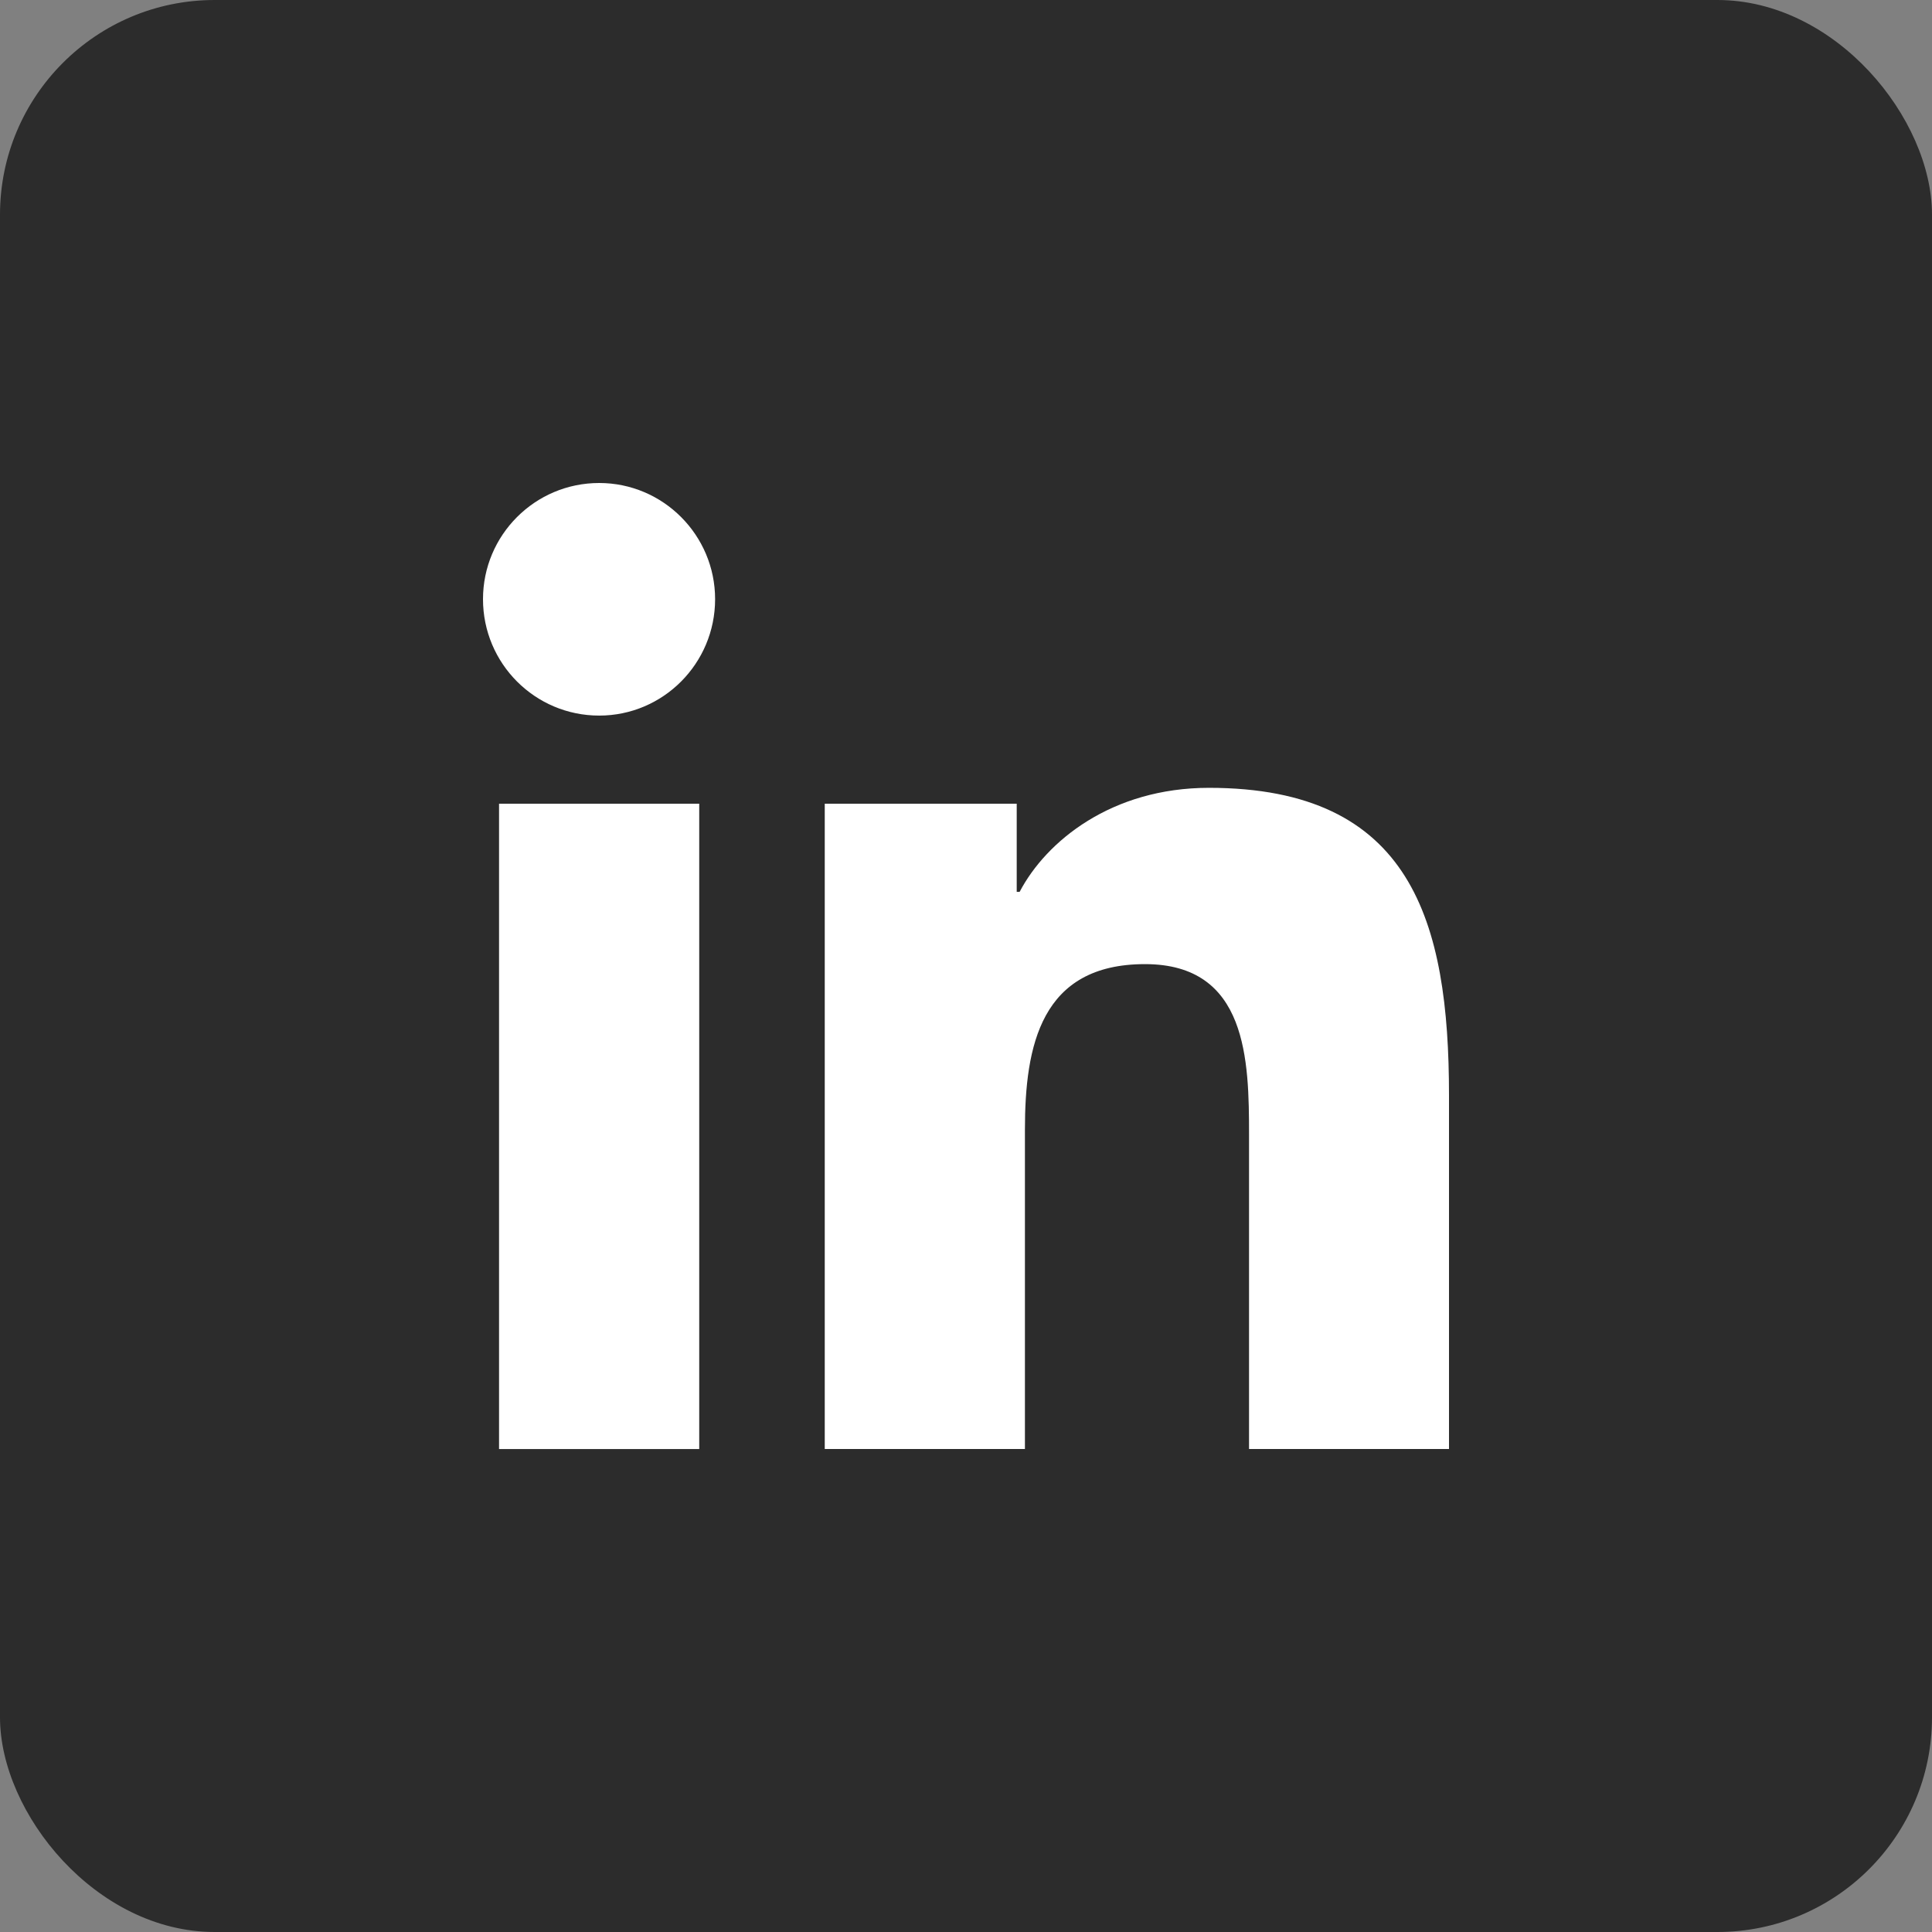
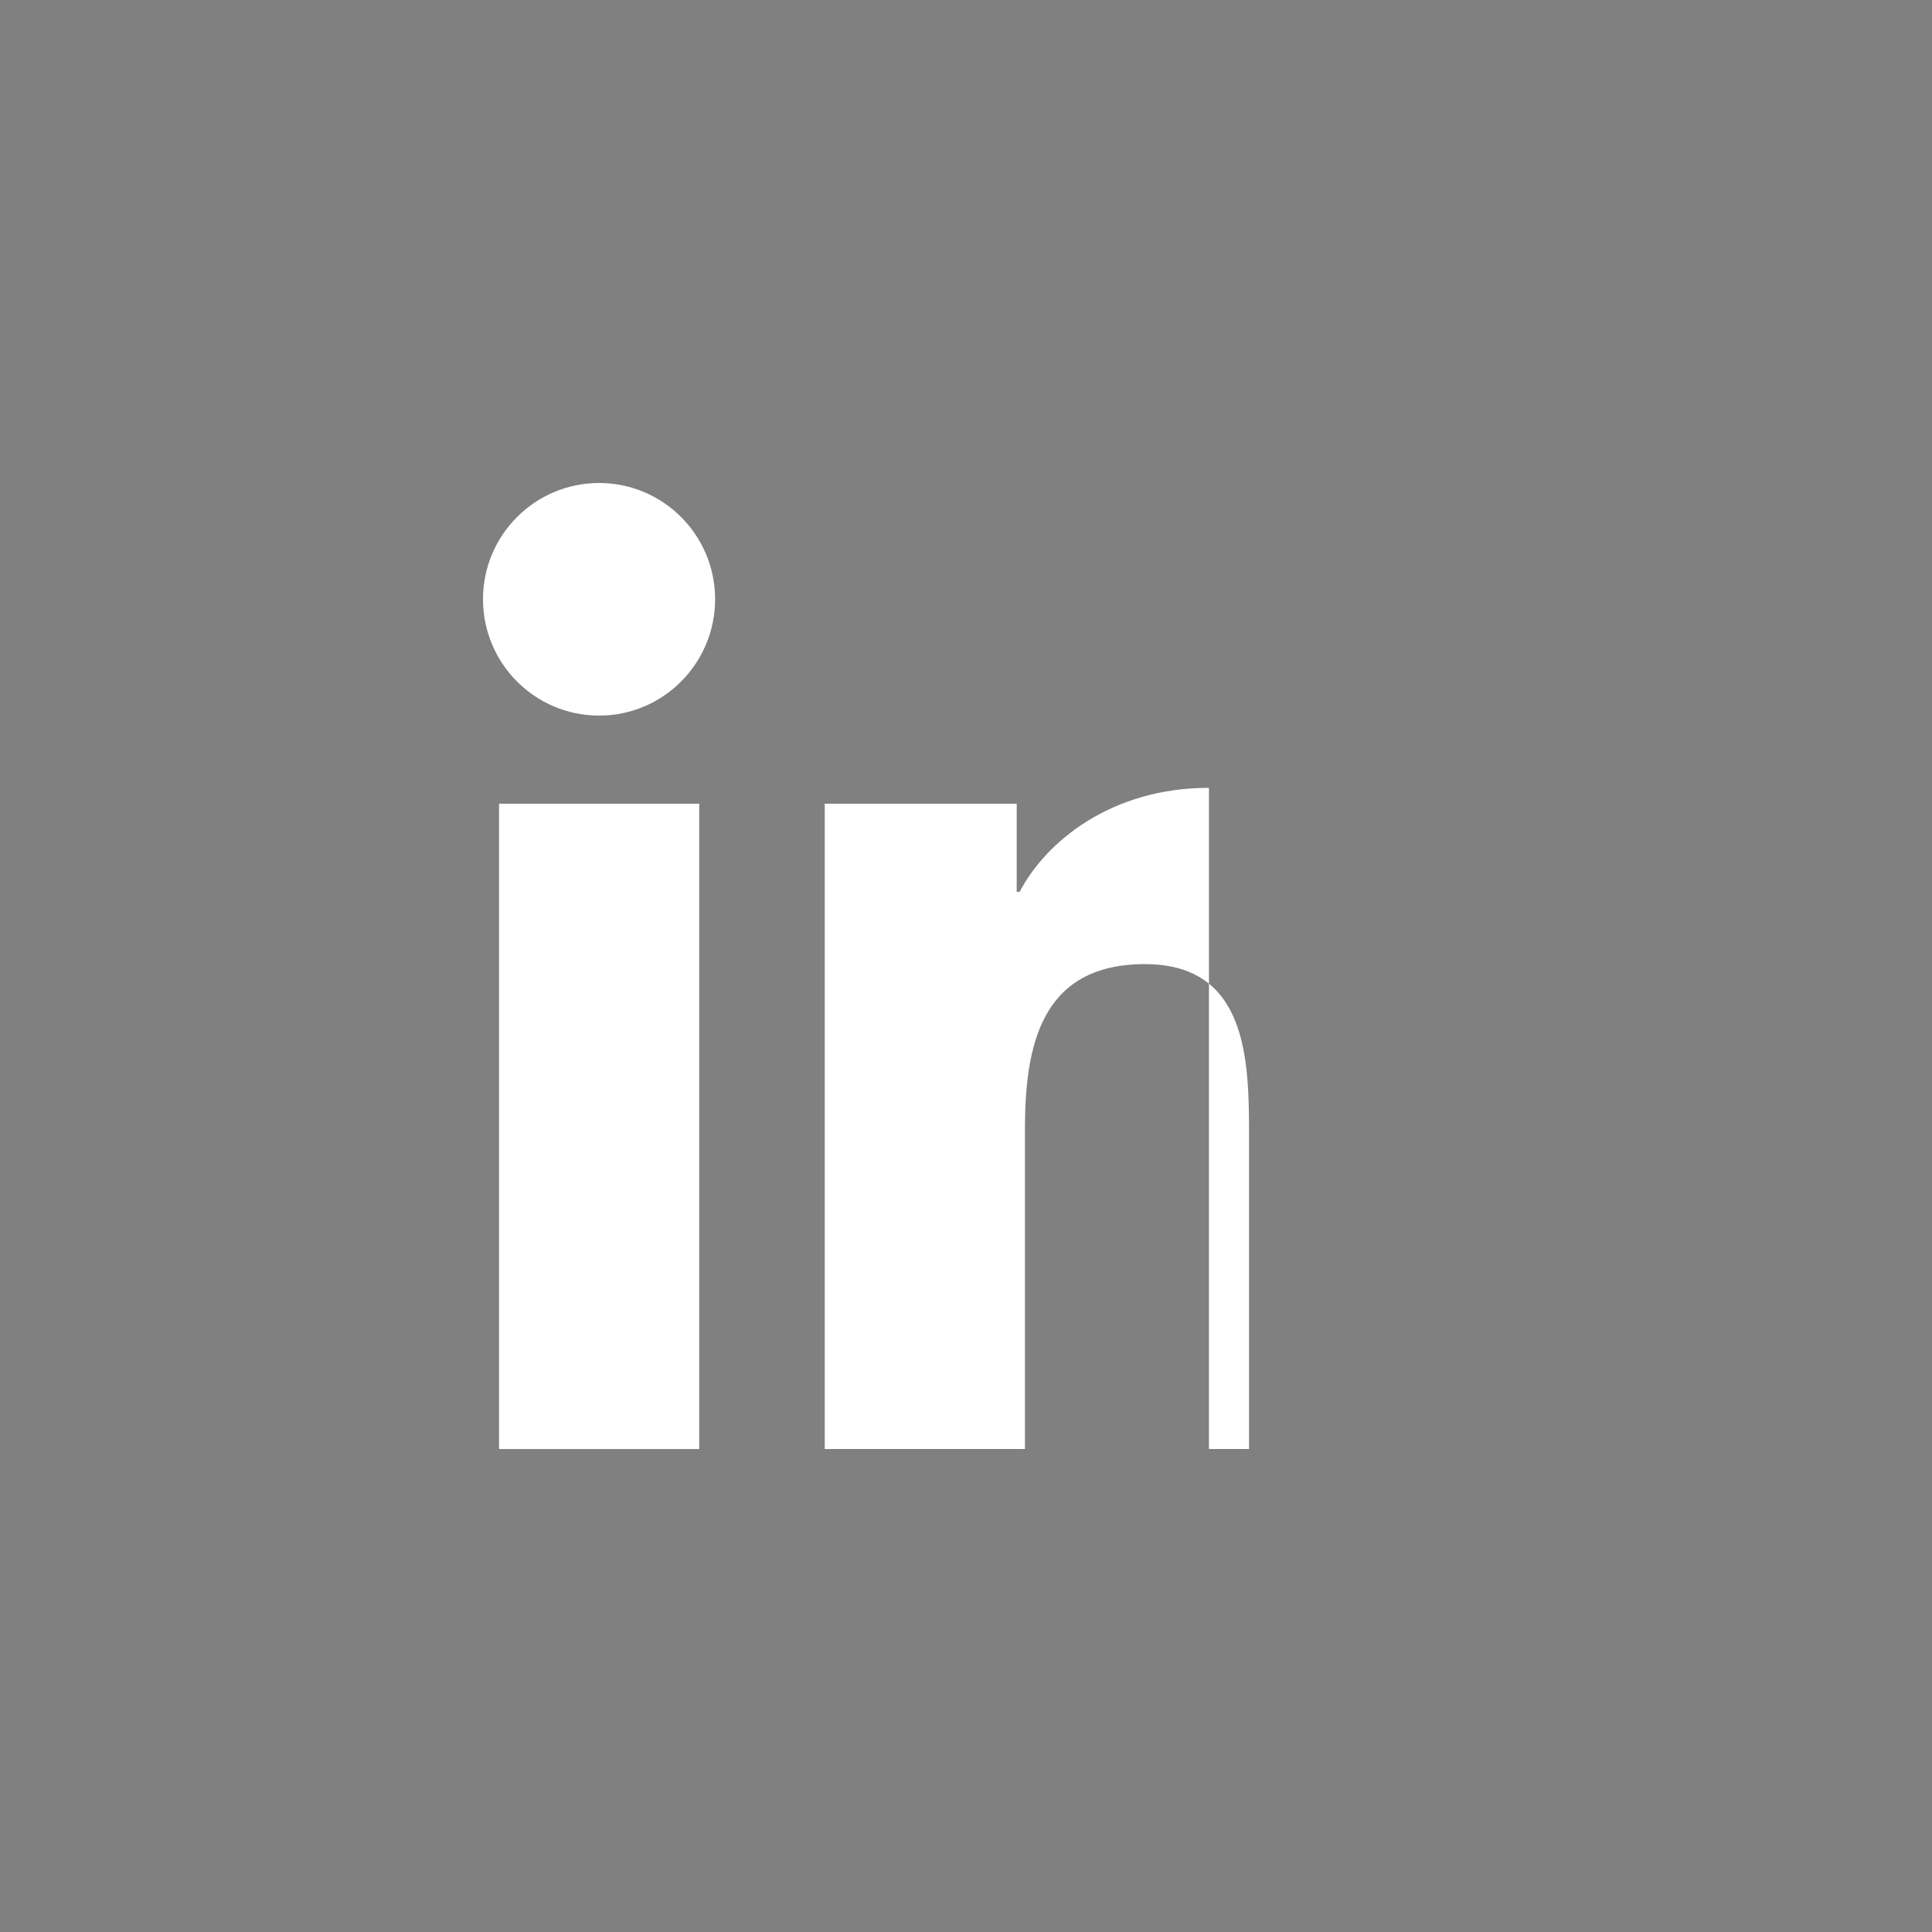
<svg xmlns="http://www.w3.org/2000/svg" width="36" height="36" viewBox="0 0 36 36" fill="none">
  <rect x="0" y="0" width="36" height="36" fill="#808080" stroke="none" />
-   <rect width="36" height="36" rx="4" fill="#2C2C2C" />
-   <path fill-rule="evenodd" clip-rule="evenodd" d="M9.299 14.976H13.029V27.001H9.299V14.976ZM15.368 14.976H18.945V16.619H18.999C19.494 15.674 20.713 14.68 22.527 14.68C26.303 14.68 27 17.168 27 20.408V27H23.274V21.155C23.274 19.76 23.247 17.965 21.335 17.965C19.395 17.965 19.098 19.485 19.098 21.051V27H15.368V14.976ZM11.165 9C12.357 9 13.325 9.972 13.325 11.165C13.325 12.362 12.357 13.334 11.165 13.334C9.967 13.334 9 12.362 9 11.165C9 9.972 9.967 9 11.165 9Z" fill="white" />
+   <path fill-rule="evenodd" clip-rule="evenodd" d="M9.299 14.976H13.029V27.001H9.299V14.976ZM15.368 14.976H18.945V16.619H18.999C19.494 15.674 20.713 14.68 22.527 14.68V27H23.274V21.155C23.274 19.76 23.247 17.965 21.335 17.965C19.395 17.965 19.098 19.485 19.098 21.051V27H15.368V14.976ZM11.165 9C12.357 9 13.325 9.972 13.325 11.165C13.325 12.362 12.357 13.334 11.165 13.334C9.967 13.334 9 12.362 9 11.165C9 9.972 9.967 9 11.165 9Z" fill="white" />
</svg>